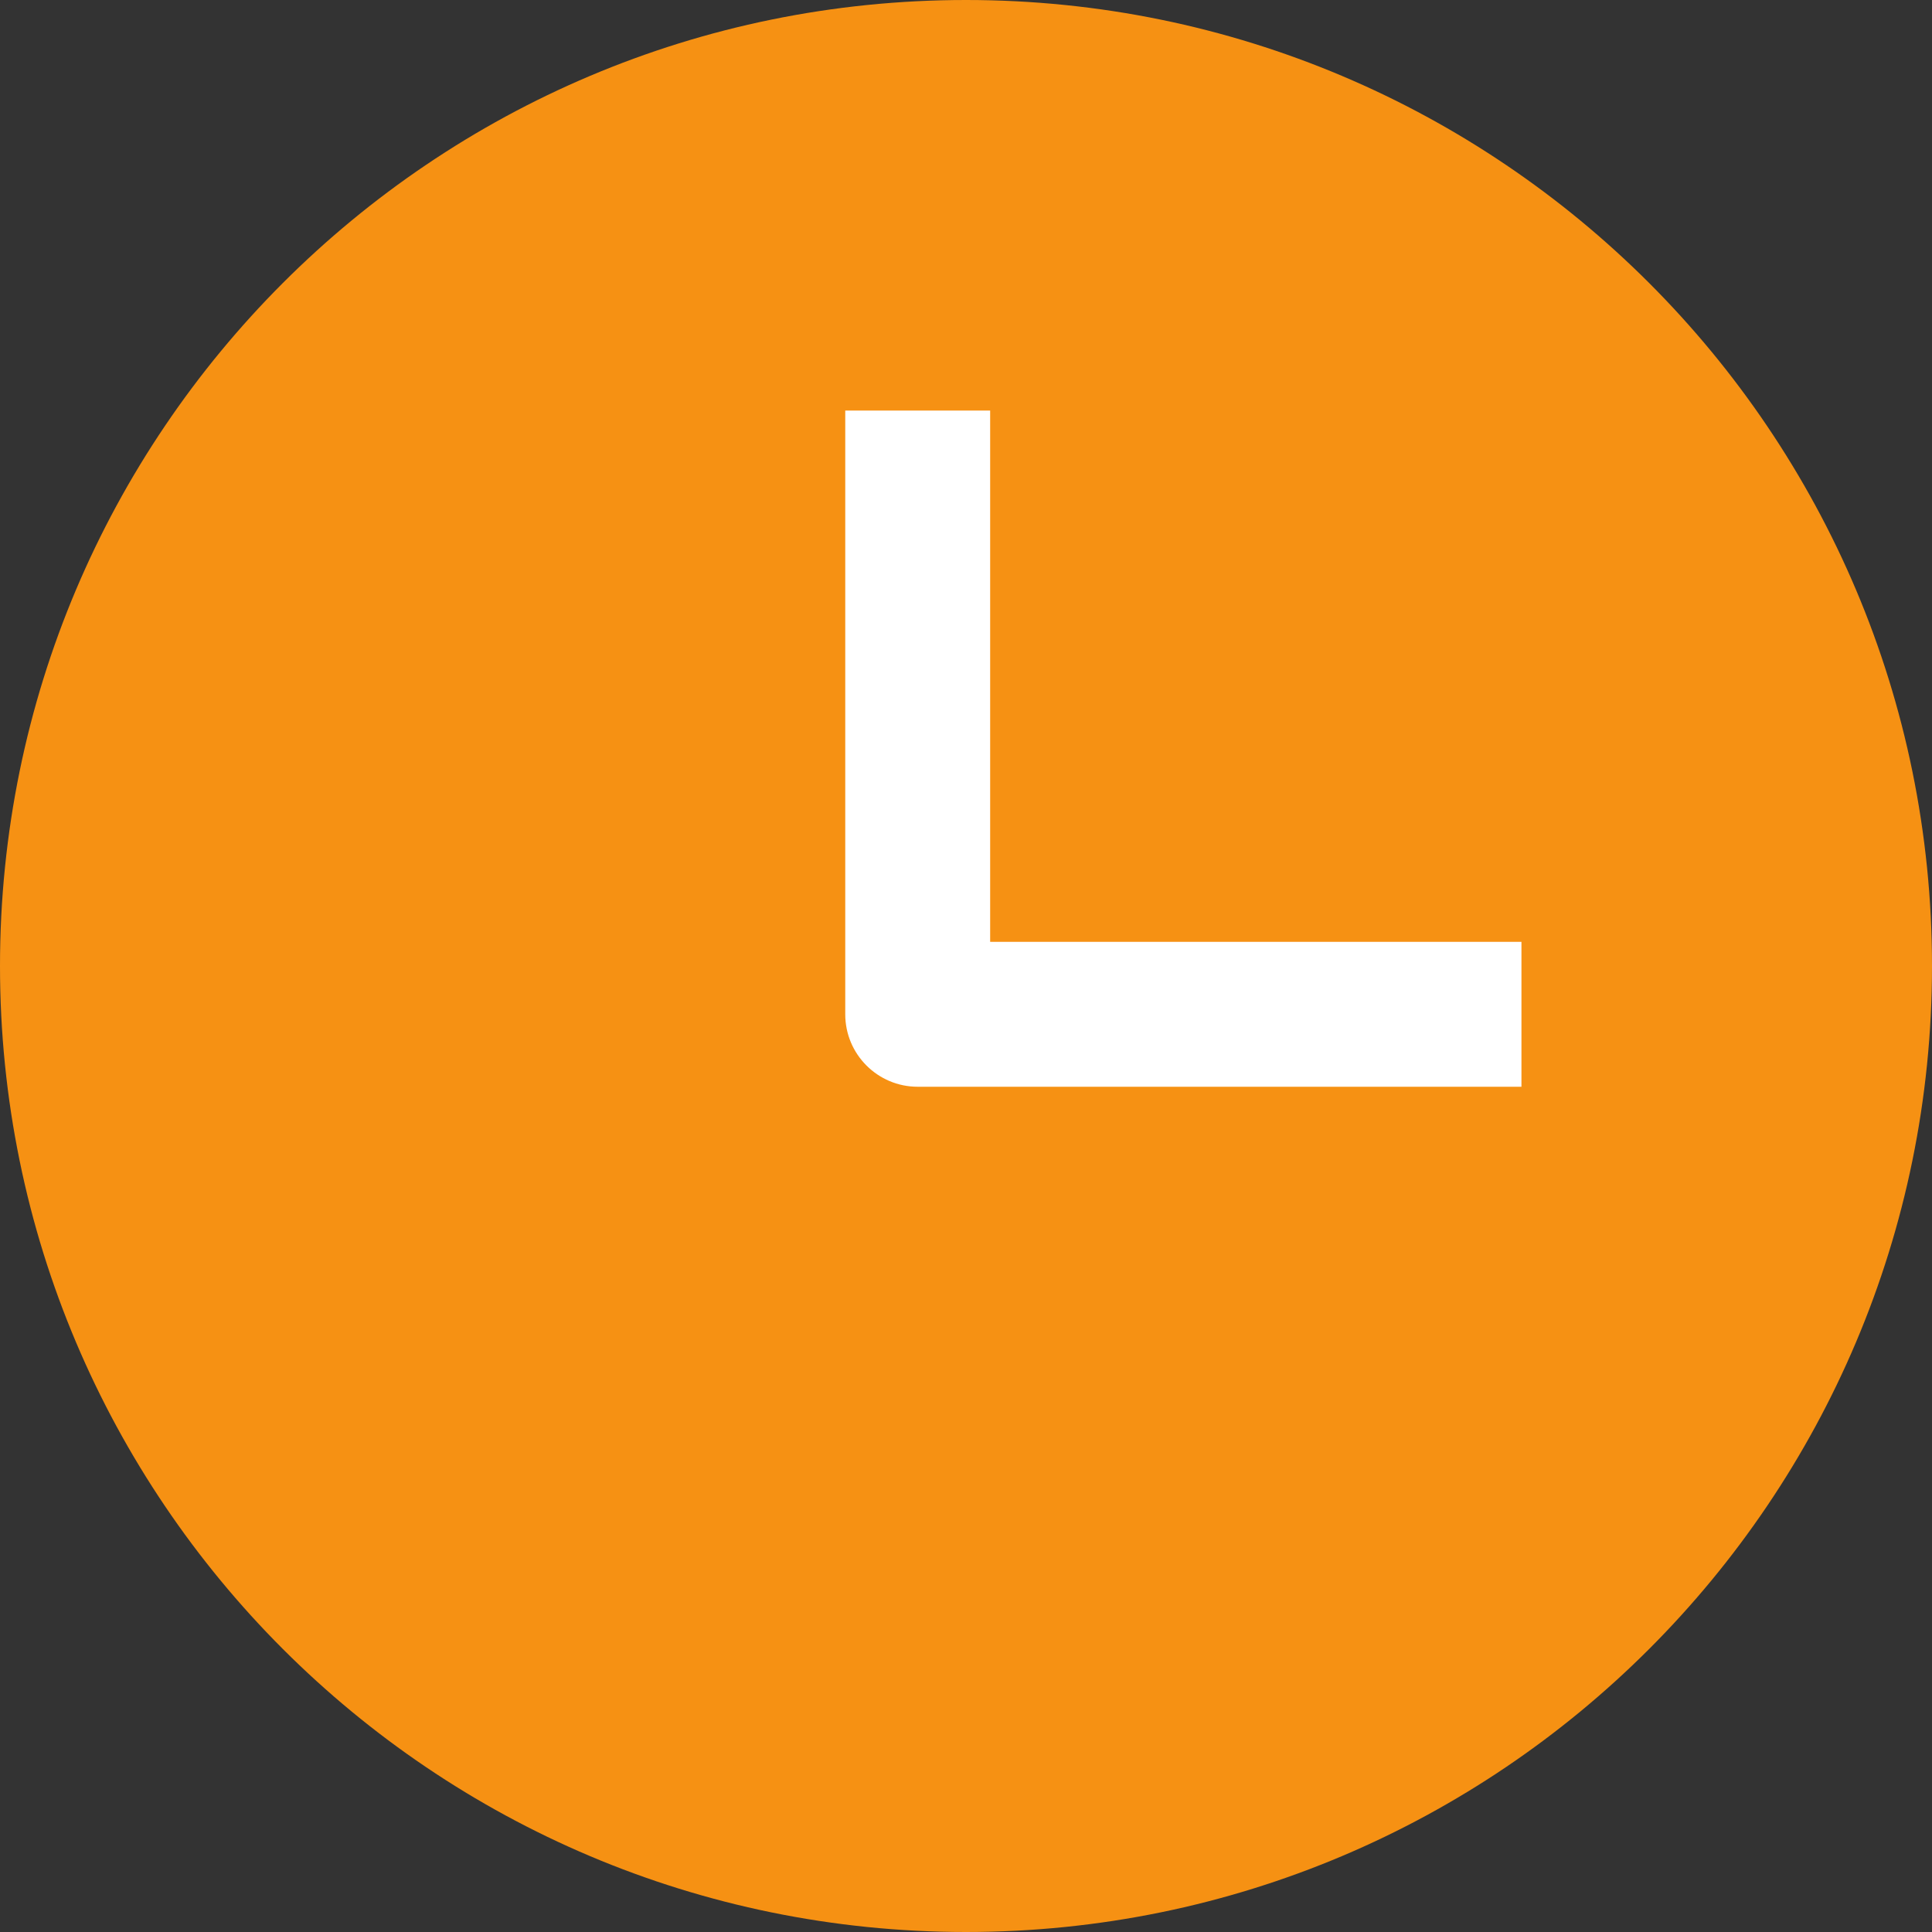
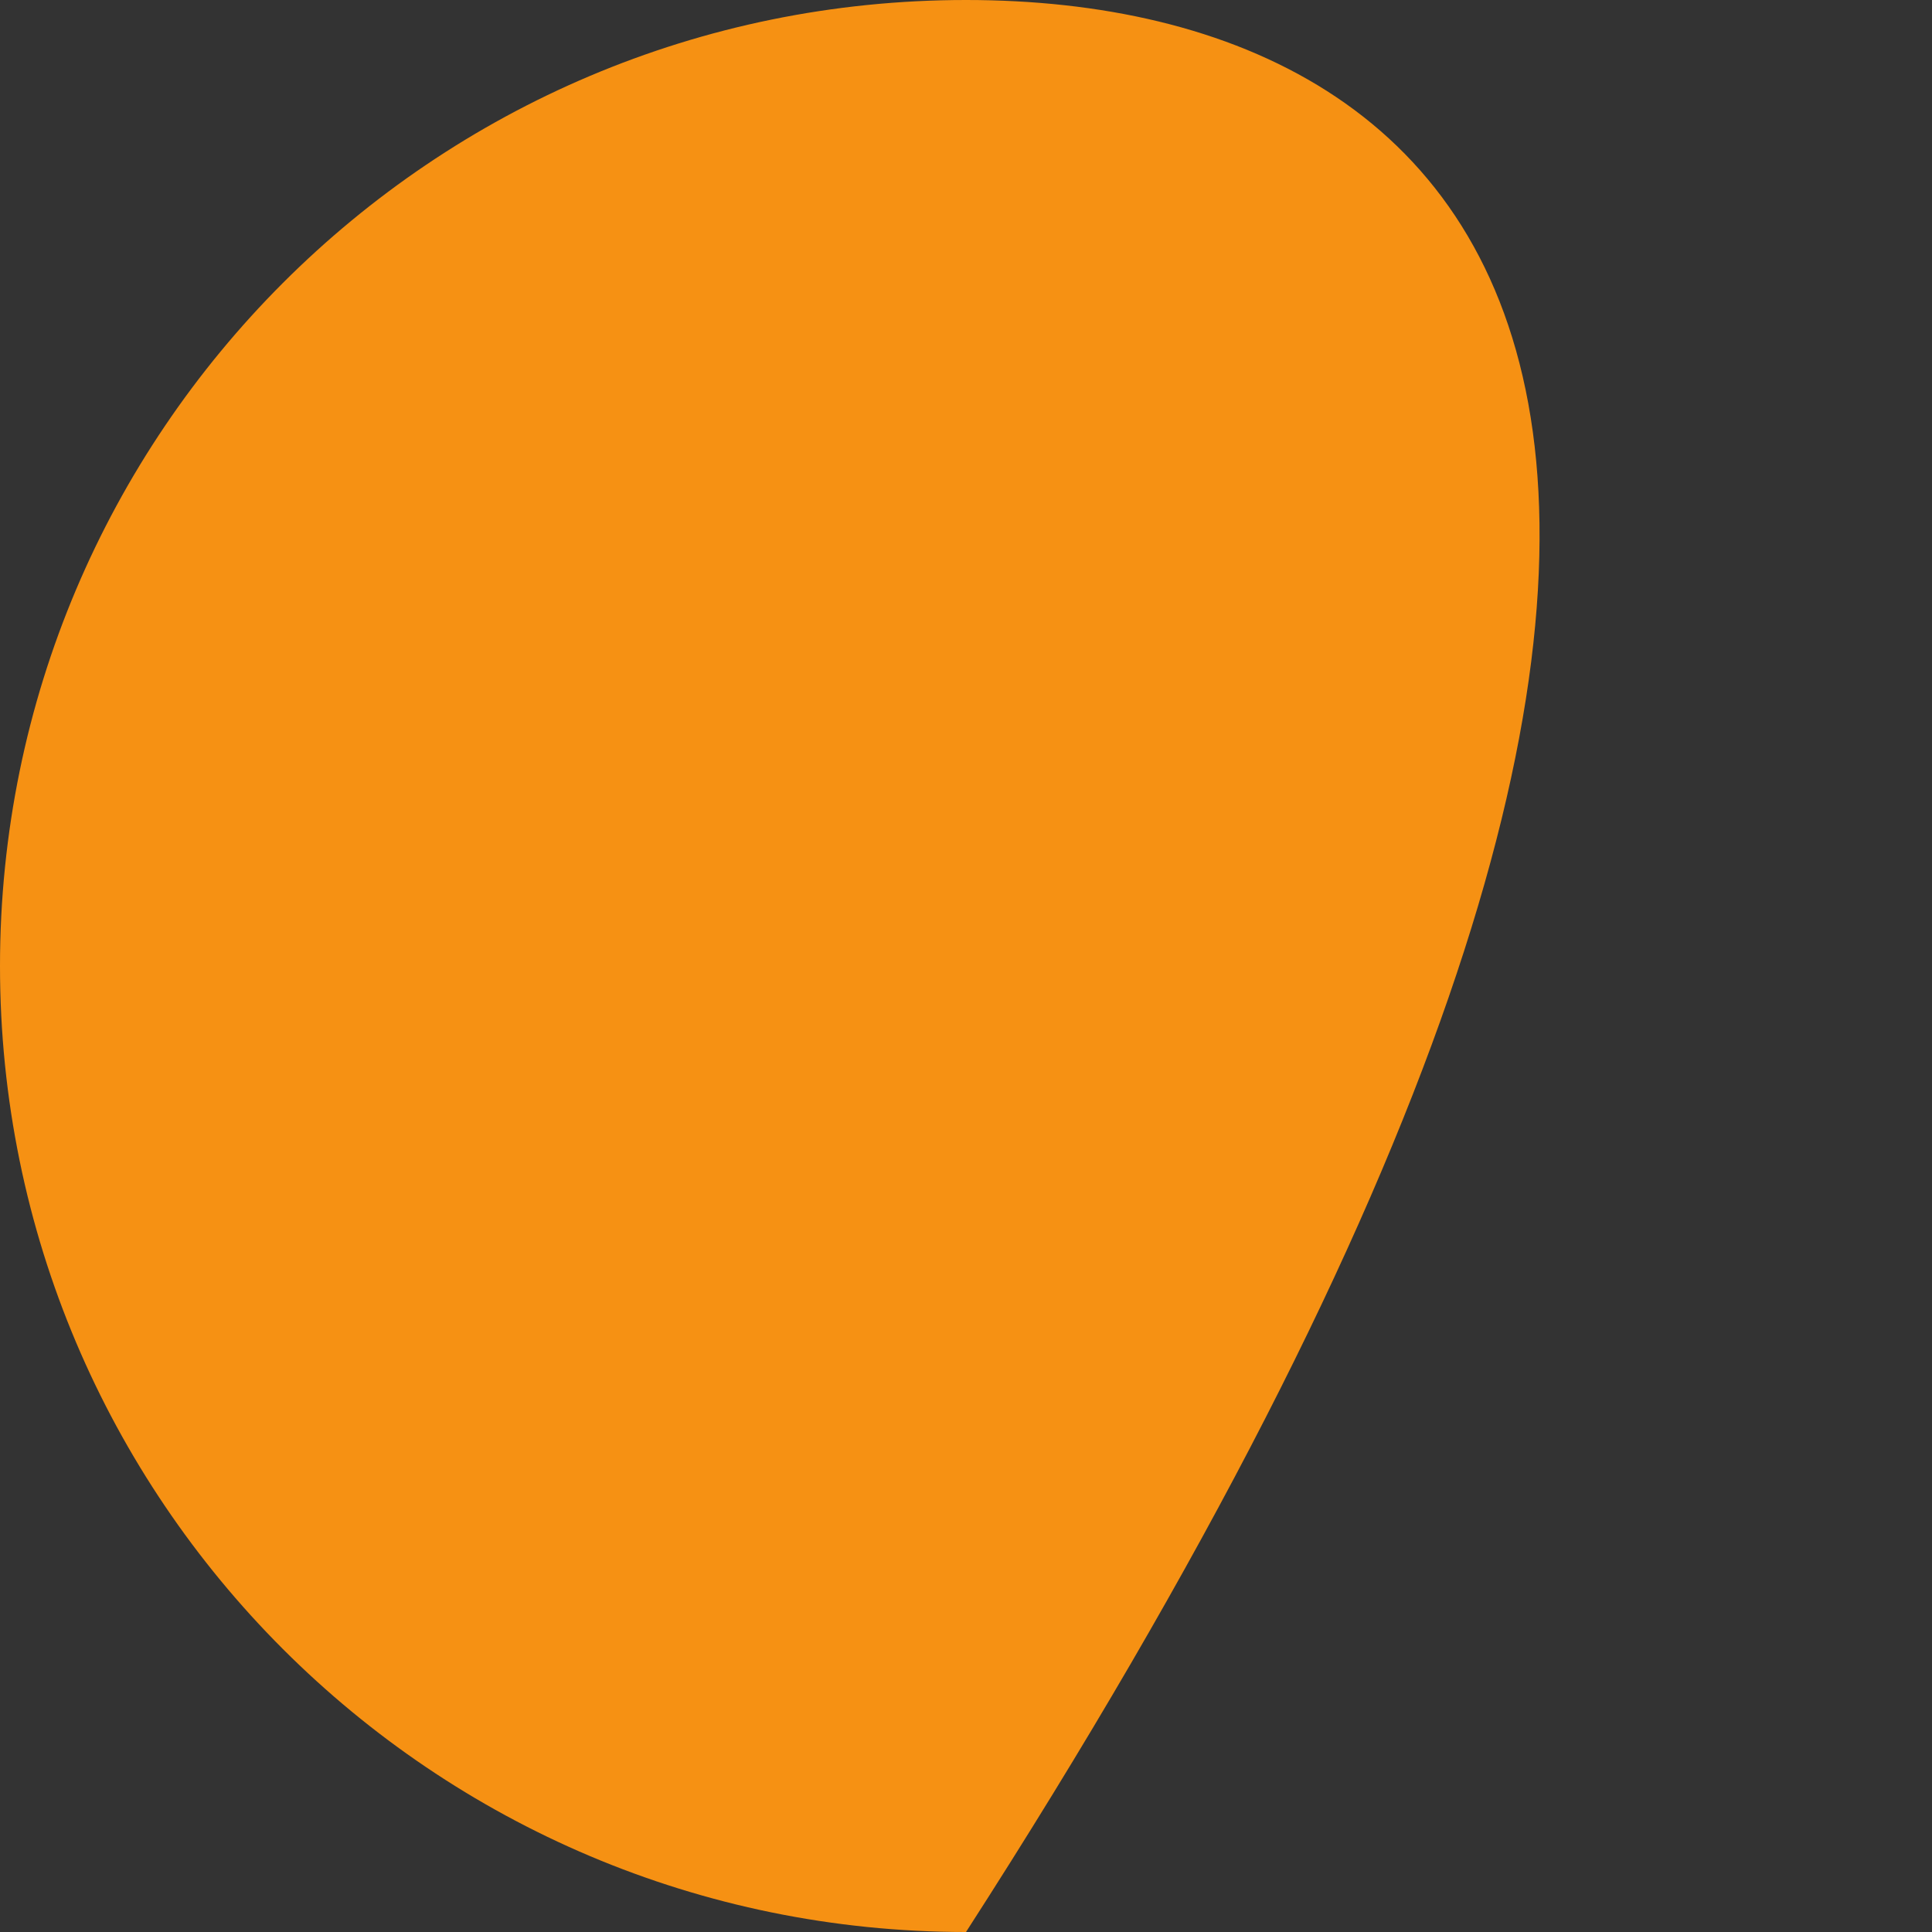
<svg xmlns="http://www.w3.org/2000/svg" width="20" height="20" viewBox="0 0 20 20" fill="none">
  <rect x="0" y="0" width="20" height="20" fill="#333333" stroke="none" />
-   <path fill-rule="evenodd" clip-rule="evenodd" d="M10 20C15.523 20 20 15.523 20 10C20 4.477 15.523 0 10 0C4.477 0 0 4.477 0 10C0 15.523 4.477 20 10 20Z" fill="#F69113" />
-   <path d="M10.25 4.25C10.25 4.25 9.914 4.25 9.5 4.25C9.086 4.25 8.75 4.25 8.75 4.25V10.5C8.75 10.914 9.086 11.25 9.5 11.25H15.75C15.75 11.25 15.75 10.914 15.75 10.5C15.75 10.086 15.75 9.75 15.75 9.75H10.25V4.25Z" fill="white" />
+   <path fill-rule="evenodd" clip-rule="evenodd" d="M10 20C20 4.477 15.523 0 10 0C4.477 0 0 4.477 0 10C0 15.523 4.477 20 10 20Z" fill="#F69113" />
</svg>